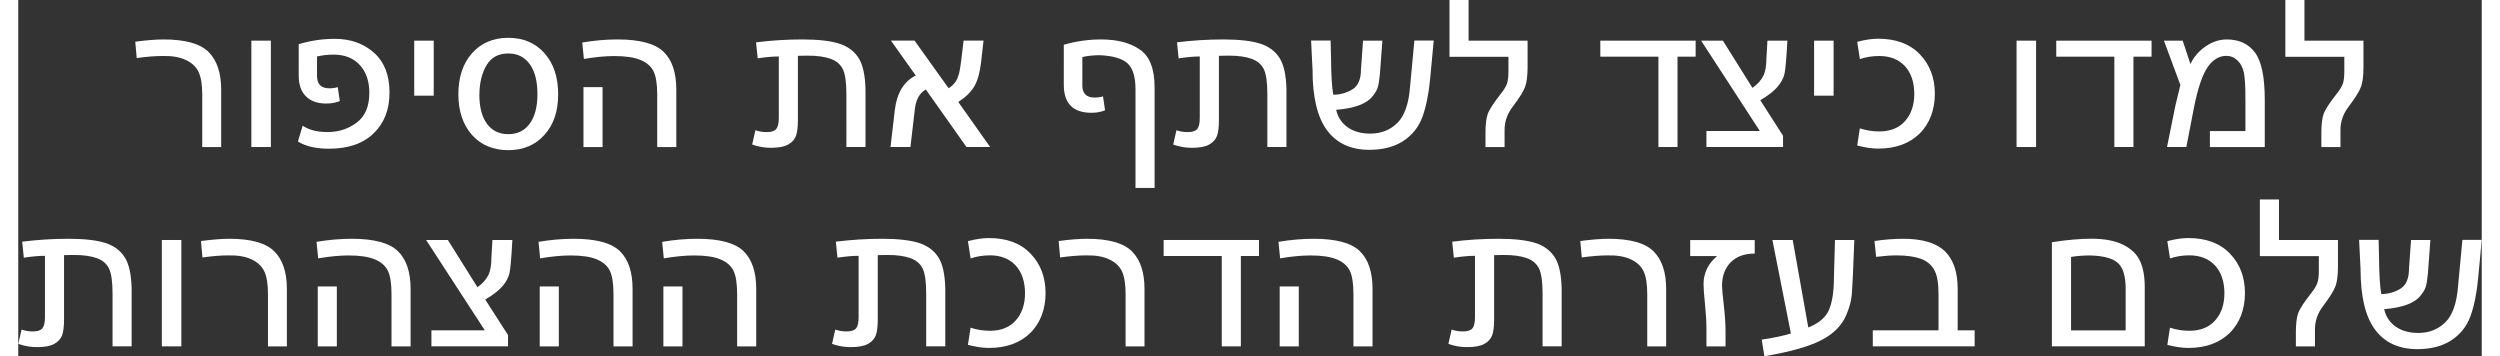
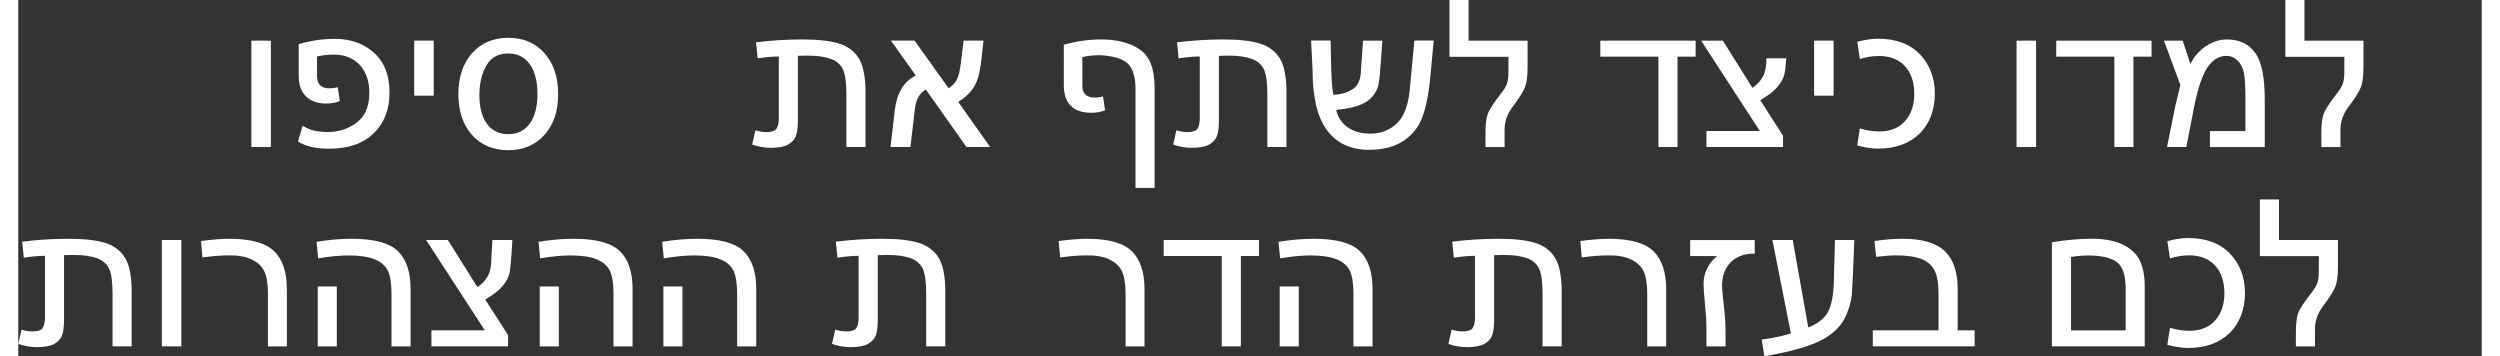
<svg xmlns="http://www.w3.org/2000/svg" id="Layer_1630fa24af5c95" data-name="Layer 1" viewBox="0 0 407.83 58.98" aria-hidden="true" width="407px" height="58px">
  <rect x="0" y="0" width="407.83" height="58.98" fill="#333333" stroke="none" />
  <defs>
    <linearGradient class="cerosgradient" data-cerosgradient="true" id="CerosGradient_ided0d23a5b" gradientUnits="userSpaceOnUse" x1="50%" y1="100%" x2="50%" y2="0%">
      <stop offset="0%" stop-color="#d1d1d1" />
      <stop offset="100%" stop-color="#d1d1d1" />
    </linearGradient>
    <linearGradient />
    <style>
      .cls-1-630fa24af5c95{
        fill: #fff;
      }
    </style>
  </defs>
-   <path class="cls-1-630fa24af5c95" d="M19.38,6.9c1.9-.25,3.47-.37,4.69-.37,3.58,0,6.06,.7,7.45,2.09,1.38,1.39,2.07,3.46,2.07,6.21v9.52h-3.13V15.67c0-1.63-.2-2.88-.6-3.74-.4-.86-1.11-1.53-2.14-2.01-1.03-.48-2.32-.69-3.86-.65-1.16,0-2.57,.11-4.25,.34l-.24-2.72Z" />
  <path class="cls-1-630fa24af5c95" d="M41.82,6.73V24.34h-3.23V6.73h3.23Z" />
  <path class="cls-1-630fa24af5c95" d="M46.44,7.31c1.95-.59,3.94-.88,5.98-.88,2.58,0,4.74,.77,6.46,2.29,1.72,1.53,2.58,3.72,2.58,6.58s-.87,5.07-2.62,6.77c-1.75,1.7-4.22,2.55-7.41,2.55-2.15,0-3.86-.4-5.13-1.19l.78-2.62c1.04,.7,2.41,1.05,4.11,1.05,1.86,0,3.48-.53,4.86-1.58,1.38-1.05,2.07-2.69,2.07-4.91,0-1.93-.53-3.46-1.58-4.61-1.05-1.14-2.5-1.72-4.33-1.72-.93,0-1.85,.1-2.75,.31v3.23c0,1.36,.68,2.04,2.04,2.04,.54,0,1.01-.07,1.39-.2l.34,2.31c-.66,.27-1.41,.41-2.24,.41-1.43,0-2.54-.39-3.35-1.17-.8-.78-1.21-1.93-1.21-3.45V7.31Z" />
  <path class="cls-1-630fa24af5c95" d="M68.78,6.73V15.84h-3.23V6.73h3.23Z" />
  <path class="cls-1-630fa24af5c95" d="M72.86,15.61c0-2.83,.75-5.1,2.26-6.8,1.51-1.7,3.51-2.55,6-2.55s4.49,.85,6,2.55c1.51,1.7,2.26,3.97,2.26,6.8s-.76,5.05-2.28,6.73c-1.52,1.68-3.51,2.52-5.98,2.52s-4.55-.85-6.03-2.55c-1.48-1.7-2.23-3.93-2.23-6.7Zm3.47,0c0,2.11,.42,3.73,1.26,4.88,.84,1.14,2.02,1.72,3.54,1.72s2.7-.58,3.55-1.75c.85-1.17,1.27-2.79,1.27-4.88s-.42-3.79-1.27-4.96-2.03-1.77-3.55-1.77c-1.63,0-2.83,.65-3.6,1.94s-1.17,2.9-1.19,4.83Z" />
-   <path class="cls-1-630fa24af5c95" d="M93.36,7.04c1.99-.34,3.94-.51,5.85-.51,3.67,0,6.21,.68,7.62,2.04,1.41,1.36,2.11,3.45,2.11,6.26v9.52h-3.16V15.67c0-1.79-.21-3.09-.63-3.91-.42-.82-1.15-1.43-2.18-1.85-1.03-.42-2.46-.63-4.3-.63-1.45,0-3.13,.16-5.03,.48l-.27-2.72Zm3.37,7.38v9.93h-3.16V14.42h3.16Z" />
  <path class="cls-1-630fa24af5c95" d="M122.03,21.56c.57,.2,1.19,.31,1.87,.31,.77,0,1.3-.17,1.58-.51,.28-.34,.43-.95,.43-1.84V9.35c-.95,0-2.12,.1-3.5,.31l-.27-2.65c2.54-.32,5.1-.48,7.68-.48s4.62,.23,6.05,.68c1.43,.45,2.5,1.24,3.23,2.36,.72,1.12,1.11,2.87,1.16,5.25v9.52h-3.16V15.67c0-1.99-.19-3.39-.58-4.2-.39-.8-1.06-1.38-2.02-1.73-.96-.35-2.24-.53-3.83-.53l-1.6,.03v10.68c0,1.13-.11,1.99-.32,2.58-.22,.59-.65,1.07-1.29,1.43-.65,.36-1.6,.54-2.87,.54-1.07,0-2.1-.18-3.09-.54l.54-2.38Z" />
  <path class="cls-1-630fa24af5c95" d="M160.89,24.34h-3.91l-6.73-9.52c-1.07,.59-1.68,1.73-1.84,3.43l-.71,6.09h-3.3l.71-6.09c.34-2.86,1.5-4.77,3.47-5.75l-4.11-5.78h3.91l5.64,7.89c.45-.29,.82-.62,1.09-.99,.27-.36,.49-.88,.66-1.55,.17-.67,.41-2.45,.73-5.35h3.3l-.41,3.64c-.2,1.7-.58,3.02-1.12,3.94-.54,.93-1.43,1.79-2.65,2.58l5.27,7.45Z" />
  <path class="cls-1-630fa24af5c95" d="M176.15,14.11c0,1.36,.68,2.04,2.04,2.04,.54,0,1.01-.07,1.39-.2l.34,2.31c-.66,.27-1.41,.41-2.24,.41-3.06,0-4.59-1.54-4.59-4.62V7.41c2.04-.59,4.1-.88,6.19-.88,2.67,0,4.8,.56,6.39,1.67,1.63,1.09,2.45,3.18,2.45,6.29V31.11h-3.16V14.79c0-2.08-.45-3.52-1.34-4.32-.9-.79-2.41-1.23-4.54-1.33-1.11,0-2.09,.1-2.92,.31v4.66Z" />
  <path class="cls-1-630fa24af5c95" d="M191.73,21.56c.57,.2,1.19,.31,1.87,.31,.77,0,1.3-.17,1.58-.51,.28-.34,.42-.95,.42-1.84V9.35c-.95,0-2.12,.1-3.5,.31l-.27-2.65c2.54-.32,5.1-.48,7.68-.48s4.62,.23,6.05,.68c1.43,.45,2.5,1.24,3.23,2.36s1.11,2.87,1.16,5.25v9.52h-3.16V15.67c0-1.99-.19-3.39-.58-4.2-.39-.8-1.06-1.38-2.02-1.73-.96-.35-2.24-.53-3.82-.53l-1.6,.03v10.68c0,1.13-.11,1.99-.32,2.58-.22,.59-.65,1.07-1.29,1.43-.65,.36-1.6,.54-2.87,.54-1.07,0-2.1-.18-3.09-.54l.54-2.38Z" />
  <path class="cls-1-630fa24af5c95" d="M217.26,6.73l.07,2.86c.02,2.88,.15,4.91,.37,6.09,1.13,0,2.18-.29,3.15-.87,.96-.58,1.44-1.69,1.44-3.35l.34-4.73h3.2l-.41,5.54c-.11,1.13-.24,1.9-.39,2.31-.15,.41-.42,.86-.83,1.36-.97,1.25-2.98,1.99-6.02,2.24,.27,1.22,.91,2.19,1.9,2.89,1,.7,2.24,1.05,3.74,1.05,1.79,0,3.29-.59,4.49-1.77,1.2-1.18,1.9-3.21,2.11-6.09l.71-7.55h3.2l-.61,6.53c-.25,2.49-.68,4.56-1.29,6.19-.61,1.63-1.66,2.94-3.14,3.91-1.49,.97-3.36,1.46-5.63,1.46-3.06,0-5.39-1.08-6.99-3.23-1.6-2.15-2.4-5.49-2.4-10l-.24-4.86h3.23Z" />
  <path class="cls-1-630fa24af5c95" d="M240.11,6.73h9.76v4.39c0,1.38-.13,2.45-.39,3.2-.26,.75-.95,1.86-2.06,3.33-.91,1.18-1.36,2.47-1.36,3.88v2.82h-3.16v-2.38c0-1.34,.12-2.37,.37-3.09,.25-.73,1.01-1.89,2.28-3.5,.41-.52,.7-1.01,.88-1.46,.18-.45,.27-1.17,.27-2.14v-2.38h-9.76V0h3.16V6.73Z" />
  <path class="cls-1-630fa24af5c95" d="M277.68,9.38h-2.99v14.96h-3.16V9.38h-9.62v-2.65h15.78v2.65Z" />
-   <path class="cls-1-630fa24af5c95" d="M292.88,6.73c-.16,2.95-.32,4.78-.48,5.49s-.54,1.43-1.14,2.14-1.56,1.46-2.87,2.23l3.77,5.88v1.87h-12.68v-2.65h8.84l-9.72-14.96h3.6l4.9,7.82c.82-.59,1.41-1.24,1.77-1.94,.36-.7,.54-1.69,.54-2.96l.17-2.92h3.3Z" />
+   <path class="cls-1-630fa24af5c95" d="M292.88,6.73c-.16,2.95-.32,4.78-.48,5.49s-.54,1.43-1.14,2.14-1.56,1.46-2.87,2.23l3.77,5.88v1.87h-12.68v-2.65h8.84l-9.72-14.96h3.6l4.9,7.82c.82-.59,1.41-1.24,1.77-1.94,.36-.7,.54-1.69,.54-2.96h3.3Z" />
  <path class="cls-1-630fa24af5c95" d="M300.53,6.73V15.84h-3.23V6.73h3.23Z" />
  <path class="cls-1-630fa24af5c95" d="M304.88,21.25c1.04,.34,2.11,.51,3.2,.51,1.84,0,3.26-.57,4.28-1.72,1.02-1.14,1.53-2.65,1.53-4.51s-.52-3.48-1.56-4.59c-1.04-1.11-2.46-1.67-4.25-1.67-1.11,0-2.18,.17-3.2,.51l-.44-2.86c1.29-.34,2.45-.51,3.47-.51,2.95,0,5.25,.86,6.9,2.58,1.65,1.72,2.48,3.9,2.48,6.53s-.84,4.94-2.53,6.6c-1.69,1.65-3.97,2.48-6.85,2.48-1.02,0-2.18-.17-3.47-.51l.44-2.86Z" />
  <path class="cls-1-630fa24af5c95" d="M334.05,6.73V24.34h-3.23V6.73h3.23Z" />
  <path class="cls-1-630fa24af5c95" d="M353.16,9.38h-2.99v14.96h-3.16V9.38h-9.62v-2.65h15.78v2.65Z" />
  <path class="cls-1-630fa24af5c95" d="M355.23,6.73h3.09l1.29,3.88c.52-1.16,1.35-2.12,2.48-2.91,1.13-.78,2.31-1.17,3.54-1.17,2.04,0,3.6,.73,4.67,2.18,1.08,1.45,1.61,4.06,1.61,7.82v7.82h-9.08v-2.65h5.88v-5.17c0-2.13-.08-3.62-.25-4.47s-.52-1.53-1.05-2.04c-.53-.51-1.15-.77-1.85-.77-1.22,0-2.27,.64-3.13,1.9-.86,1.27-1.61,3.49-2.24,6.66l-1.26,6.53h-3.2l1.39-6.87,.82-3.4-2.72-7.34Z" />
  <path class="cls-1-630fa24af5c95" d="M378.49,6.73h9.76v4.39c0,1.38-.13,2.45-.39,3.2-.26,.75-.95,1.86-2.06,3.33-.91,1.18-1.36,2.47-1.36,3.88v2.82h-3.16v-2.38c0-1.34,.12-2.37,.37-3.09,.25-.73,1.01-1.89,2.28-3.5,.41-.52,.7-1.01,.88-1.46,.18-.45,.27-1.17,.27-2.14v-2.38h-9.76V0h3.16V6.73Z" />
  <path class="cls-1-630fa24af5c95" d="M.54,54.56c.57,.2,1.19,.31,1.87,.31,.77,0,1.3-.17,1.58-.51,.28-.34,.43-.95,.43-1.84v-10.17c-.95,0-2.12,.1-3.5,.31l-.27-2.65c2.54-.32,5.1-.48,7.68-.48s4.62,.23,6.05,.68c1.43,.45,2.5,1.24,3.23,2.36,.73,1.12,1.11,2.87,1.16,5.25v9.52h-3.16v-8.67c0-1.99-.19-3.39-.58-4.2-.39-.8-1.06-1.38-2.02-1.73-.96-.35-2.24-.53-3.83-.53l-1.6,.03v10.68c0,1.13-.11,1.99-.32,2.58-.22,.59-.65,1.07-1.29,1.43-.65,.36-1.6,.54-2.87,.54-1.07,0-2.1-.18-3.09-.54l.54-2.38Z" />
  <path class="cls-1-630fa24af5c95" d="M27,39.73v17.61h-3.23v-17.61h3.23Z" />
  <path class="cls-1-630fa24af5c95" d="M30.26,39.9c1.9-.25,3.47-.37,4.69-.37,3.58,0,6.06,.7,7.45,2.09,1.38,1.39,2.07,3.46,2.07,6.21v9.52h-3.13v-8.67c0-1.63-.2-2.88-.6-3.74-.4-.86-1.11-1.53-2.14-2.01-1.03-.48-2.32-.69-3.86-.65-1.16,0-2.57,.11-4.25,.34l-.24-2.72Z" />
  <path class="cls-1-630fa24af5c95" d="M49.37,40.04c1.99-.34,3.94-.51,5.85-.51,3.67,0,6.21,.68,7.62,2.04,1.41,1.36,2.11,3.45,2.11,6.26v9.52h-3.16v-8.67c0-1.79-.21-3.09-.63-3.91-.42-.82-1.15-1.43-2.18-1.85-1.03-.42-2.46-.63-4.3-.63-1.45,0-3.13,.16-5.03,.48l-.27-2.72Zm3.37,7.38v9.93h-3.16v-9.93h3.16Z" />
  <path class="cls-1-630fa24af5c95" d="M81.8,39.73c-.16,2.95-.32,4.78-.48,5.49-.16,.71-.54,1.43-1.14,2.14s-1.56,1.46-2.87,2.23l3.77,5.88v1.87h-12.68v-2.65h8.84l-9.72-14.96h3.6l4.9,7.82c.82-.59,1.41-1.24,1.77-1.94,.36-.7,.54-1.69,.54-2.96l.17-2.92h3.3Z" />
  <path class="cls-1-630fa24af5c95" d="M86.12,40.04c1.99-.34,3.94-.51,5.85-.51,3.67,0,6.21,.68,7.62,2.04,1.41,1.36,2.11,3.45,2.11,6.26v9.52h-3.16v-8.67c0-1.79-.21-3.09-.63-3.91-.42-.82-1.15-1.43-2.18-1.85-1.03-.42-2.46-.63-4.3-.63-1.45,0-3.13,.16-5.03,.48l-.27-2.72Zm3.37,7.38v9.93h-3.16v-9.93h3.16Z" />
  <path class="cls-1-630fa24af5c95" d="M106.59,40.04c1.99-.34,3.94-.51,5.85-.51,3.67,0,6.21,.68,7.62,2.04,1.41,1.36,2.11,3.45,2.11,6.26v9.52h-3.16v-8.67c0-1.79-.21-3.09-.63-3.91-.42-.82-1.15-1.43-2.18-1.85-1.03-.42-2.46-.63-4.3-.63-1.45,0-3.13,.16-5.03,.48l-.27-2.72Zm3.37,7.38v9.93h-3.16v-9.93h3.16Z" />
  <path class="cls-1-630fa24af5c95" d="M135.25,54.56c.57,.2,1.19,.31,1.87,.31,.77,0,1.3-.17,1.58-.51,.28-.34,.42-.95,.42-1.84v-10.17c-.95,0-2.12,.1-3.5,.31l-.27-2.65c2.54-.32,5.1-.48,7.68-.48s4.62,.23,6.05,.68c1.43,.45,2.5,1.24,3.23,2.36s1.11,2.87,1.16,5.25v9.52h-3.16v-8.67c0-1.99-.19-3.39-.58-4.2-.39-.8-1.06-1.38-2.02-1.73-.96-.35-2.24-.53-3.82-.53l-1.6,.03v10.68c0,1.13-.11,1.99-.32,2.58-.22,.59-.65,1.07-1.29,1.43-.65,.36-1.6,.54-2.87,.54-1.07,0-2.1-.18-3.09-.54l.54-2.38Z" />
-   <path class="cls-1-630fa24af5c95" d="M157.66,54.25c1.04,.34,2.11,.51,3.2,.51,1.84,0,3.26-.57,4.28-1.72,1.02-1.14,1.53-2.65,1.53-4.51s-.52-3.48-1.56-4.59c-1.04-1.11-2.46-1.67-4.25-1.67-1.11,0-2.18,.17-3.2,.51l-.44-2.86c1.29-.34,2.45-.51,3.47-.51,2.95,0,5.25,.86,6.9,2.58,1.65,1.72,2.48,3.9,2.48,6.53s-.84,4.94-2.53,6.6c-1.69,1.65-3.97,2.48-6.85,2.48-1.02,0-2.18-.17-3.47-.51l.44-2.86Z" />
  <path class="cls-1-630fa24af5c95" d="M172.24,39.9c1.9-.25,3.47-.37,4.69-.37,3.58,0,6.06,.7,7.45,2.09,1.38,1.39,2.07,3.46,2.07,6.21v9.52h-3.13v-8.67c0-1.63-.2-2.88-.59-3.74-.4-.86-1.11-1.53-2.14-2.01-1.03-.48-2.32-.69-3.86-.65-1.16,0-2.57,.11-4.25,.34l-.24-2.72Z" />
  <path class="cls-1-630fa24af5c95" d="M205.39,42.38h-2.99v14.96h-3.16v-14.96h-9.62v-2.65h15.78v2.65Z" />
  <path class="cls-1-630fa24af5c95" d="M208.62,40.04c1.99-.34,3.94-.51,5.85-.51,3.67,0,6.21,.68,7.62,2.04,1.41,1.36,2.11,3.45,2.11,6.26v9.52h-3.16v-8.67c0-1.79-.21-3.09-.63-3.91-.42-.82-1.14-1.43-2.18-1.85-1.03-.42-2.46-.63-4.3-.63-1.45,0-3.13,.16-5.03,.48l-.27-2.72Zm3.37,7.38v9.93h-3.16v-9.93h3.16Z" />
  <path class="cls-1-630fa24af5c95" d="M237.29,54.56c.57,.2,1.19,.31,1.87,.31,.77,0,1.3-.17,1.58-.51,.28-.34,.42-.95,.42-1.84v-10.17c-.95,0-2.12,.1-3.5,.31l-.27-2.65c2.54-.32,5.1-.48,7.68-.48s4.62,.23,6.05,.68c1.43,.45,2.5,1.24,3.23,2.36s1.11,2.87,1.16,5.25v9.52h-3.16v-8.67c0-1.99-.19-3.39-.58-4.2-.39-.8-1.06-1.38-2.02-1.73-.96-.35-2.24-.53-3.82-.53l-1.6,.03v10.68c0,1.13-.11,1.99-.32,2.58-.22,.59-.65,1.07-1.29,1.43-.65,.36-1.6,.54-2.87,.54-1.07,0-2.1-.18-3.09-.54l.54-2.38Z" />
  <path class="cls-1-630fa24af5c95" d="M258.6,39.9c1.9-.25,3.47-.37,4.69-.37,3.58,0,6.06,.7,7.45,2.09,1.38,1.39,2.07,3.46,2.07,6.21v9.52h-3.13v-8.67c0-1.63-.2-2.88-.59-3.74-.4-.86-1.11-1.53-2.14-2.01-1.03-.48-2.32-.69-3.86-.65-1.16,0-2.57,.11-4.25,.34l-.24-2.72Z" />
  <path class="cls-1-630fa24af5c95" d="M287.47,41.98c-1.7,0-3.03,.48-3.98,1.45s-1.43,2.26-1.43,3.89c0,.48,.1,1.54,.29,3.18,.19,1.64,.29,3.11,.29,4.4v2.45h-3.16v-2.89c0-1.16-.08-2.52-.24-4.08-.16-1.56-.24-2.69-.24-3.37,0-1.81,.75-3.35,2.24-4.62h-4.45v-2.65h10.68v2.24Z" />
  <path class="cls-1-630fa24af5c95" d="M290.39,39.73h3.37l2.58,14.48c1.77-.7,2.92-1.69,3.45-2.96,.53-1.27,.8-3.09,.8-5.47l.17-6.05h3.2c-.18,4.9-.32,7.89-.41,8.98-.09,1.09-.4,2.23-.92,3.43-.73,1.75-2.12,3.15-4.18,4.2-2.06,1.05-5.19,1.93-9.38,2.63l-.44-2.75c1.99-.29,3.6-.63,4.83-1.02l-3.06-15.47Z" />
  <path class="cls-1-630fa24af5c95" d="M321.06,54.69h2.82v2.65h-16.86v-2.65h10.88v-6.02c0-1.84-.24-3.18-.73-4.03-.49-.85-1.24-1.46-2.26-1.82-1.02-.36-2.36-.54-4.01-.54-.91,0-2.02,.08-3.33,.24l-.27-2.62c1.65-.25,3.24-.37,4.76-.37,3.17,0,5.47,.69,6.89,2.06,1.42,1.37,2.12,3.45,2.12,6.24v6.87Z" />
  <path class="cls-1-630fa24af5c95" d="M352.04,57.34h-15.37v-17.24c2.49-.39,4.67-.58,6.53-.58,2.18,0,3.93,.33,5.27,1,1.34,.67,2.27,1.56,2.79,2.69s.78,2.54,.78,4.27v9.86Zm-3.16-2.65v-6.9c0-2.04-.42-3.45-1.26-4.23-.84-.78-2.38-1.21-4.62-1.27-1.07,0-2.12,.08-3.16,.24v12.17h9.04Z" />
  <path class="cls-1-630fa24af5c95" d="M356.22,54.25c1.04,.34,2.11,.51,3.2,.51,1.84,0,3.26-.57,4.28-1.72,1.02-1.14,1.53-2.65,1.53-4.51s-.52-3.48-1.56-4.59c-1.04-1.11-2.46-1.67-4.25-1.67-1.11,0-2.18,.17-3.2,.51l-.44-2.86c1.29-.34,2.45-.51,3.47-.51,2.95,0,5.25,.86,6.9,2.58,1.65,1.72,2.48,3.9,2.48,6.53s-.84,4.94-2.53,6.6c-1.69,1.65-3.97,2.48-6.85,2.48-1.02,0-2.18-.17-3.47-.51l.44-2.86Z" />
  <path class="cls-1-630fa24af5c95" d="M374.27,39.73h9.76v4.39c0,1.38-.13,2.45-.39,3.2-.26,.75-.95,1.86-2.06,3.33-.91,1.18-1.36,2.47-1.36,3.88v2.82h-3.16v-2.38c0-1.34,.12-2.37,.37-3.09,.25-.73,1.01-1.89,2.28-3.5,.41-.52,.7-1.01,.88-1.46,.18-.45,.27-1.17,.27-2.14v-2.38h-9.76v-9.38h3.16v6.73Z" />
-   <path class="cls-1-630fa24af5c95" d="M390.76,39.73l.07,2.86c.02,2.88,.15,4.91,.37,6.09,1.13,0,2.18-.29,3.15-.87,.96-.58,1.44-1.69,1.44-3.35l.34-4.73h3.2l-.41,5.54c-.11,1.13-.24,1.9-.39,2.31-.15,.41-.42,.86-.83,1.36-.97,1.25-2.98,1.99-6.02,2.24,.27,1.22,.91,2.19,1.9,2.89,1,.7,2.24,1.05,3.74,1.05,1.79,0,3.29-.59,4.49-1.77,1.2-1.18,1.9-3.21,2.11-6.09l.71-7.55h3.2l-.61,6.53c-.25,2.49-.68,4.56-1.29,6.19-.61,1.63-1.66,2.94-3.14,3.91-1.49,.97-3.36,1.46-5.63,1.46-3.06,0-5.39-1.08-6.99-3.23-1.6-2.15-2.4-5.49-2.4-10l-.24-4.86h3.23Z" />
</svg>